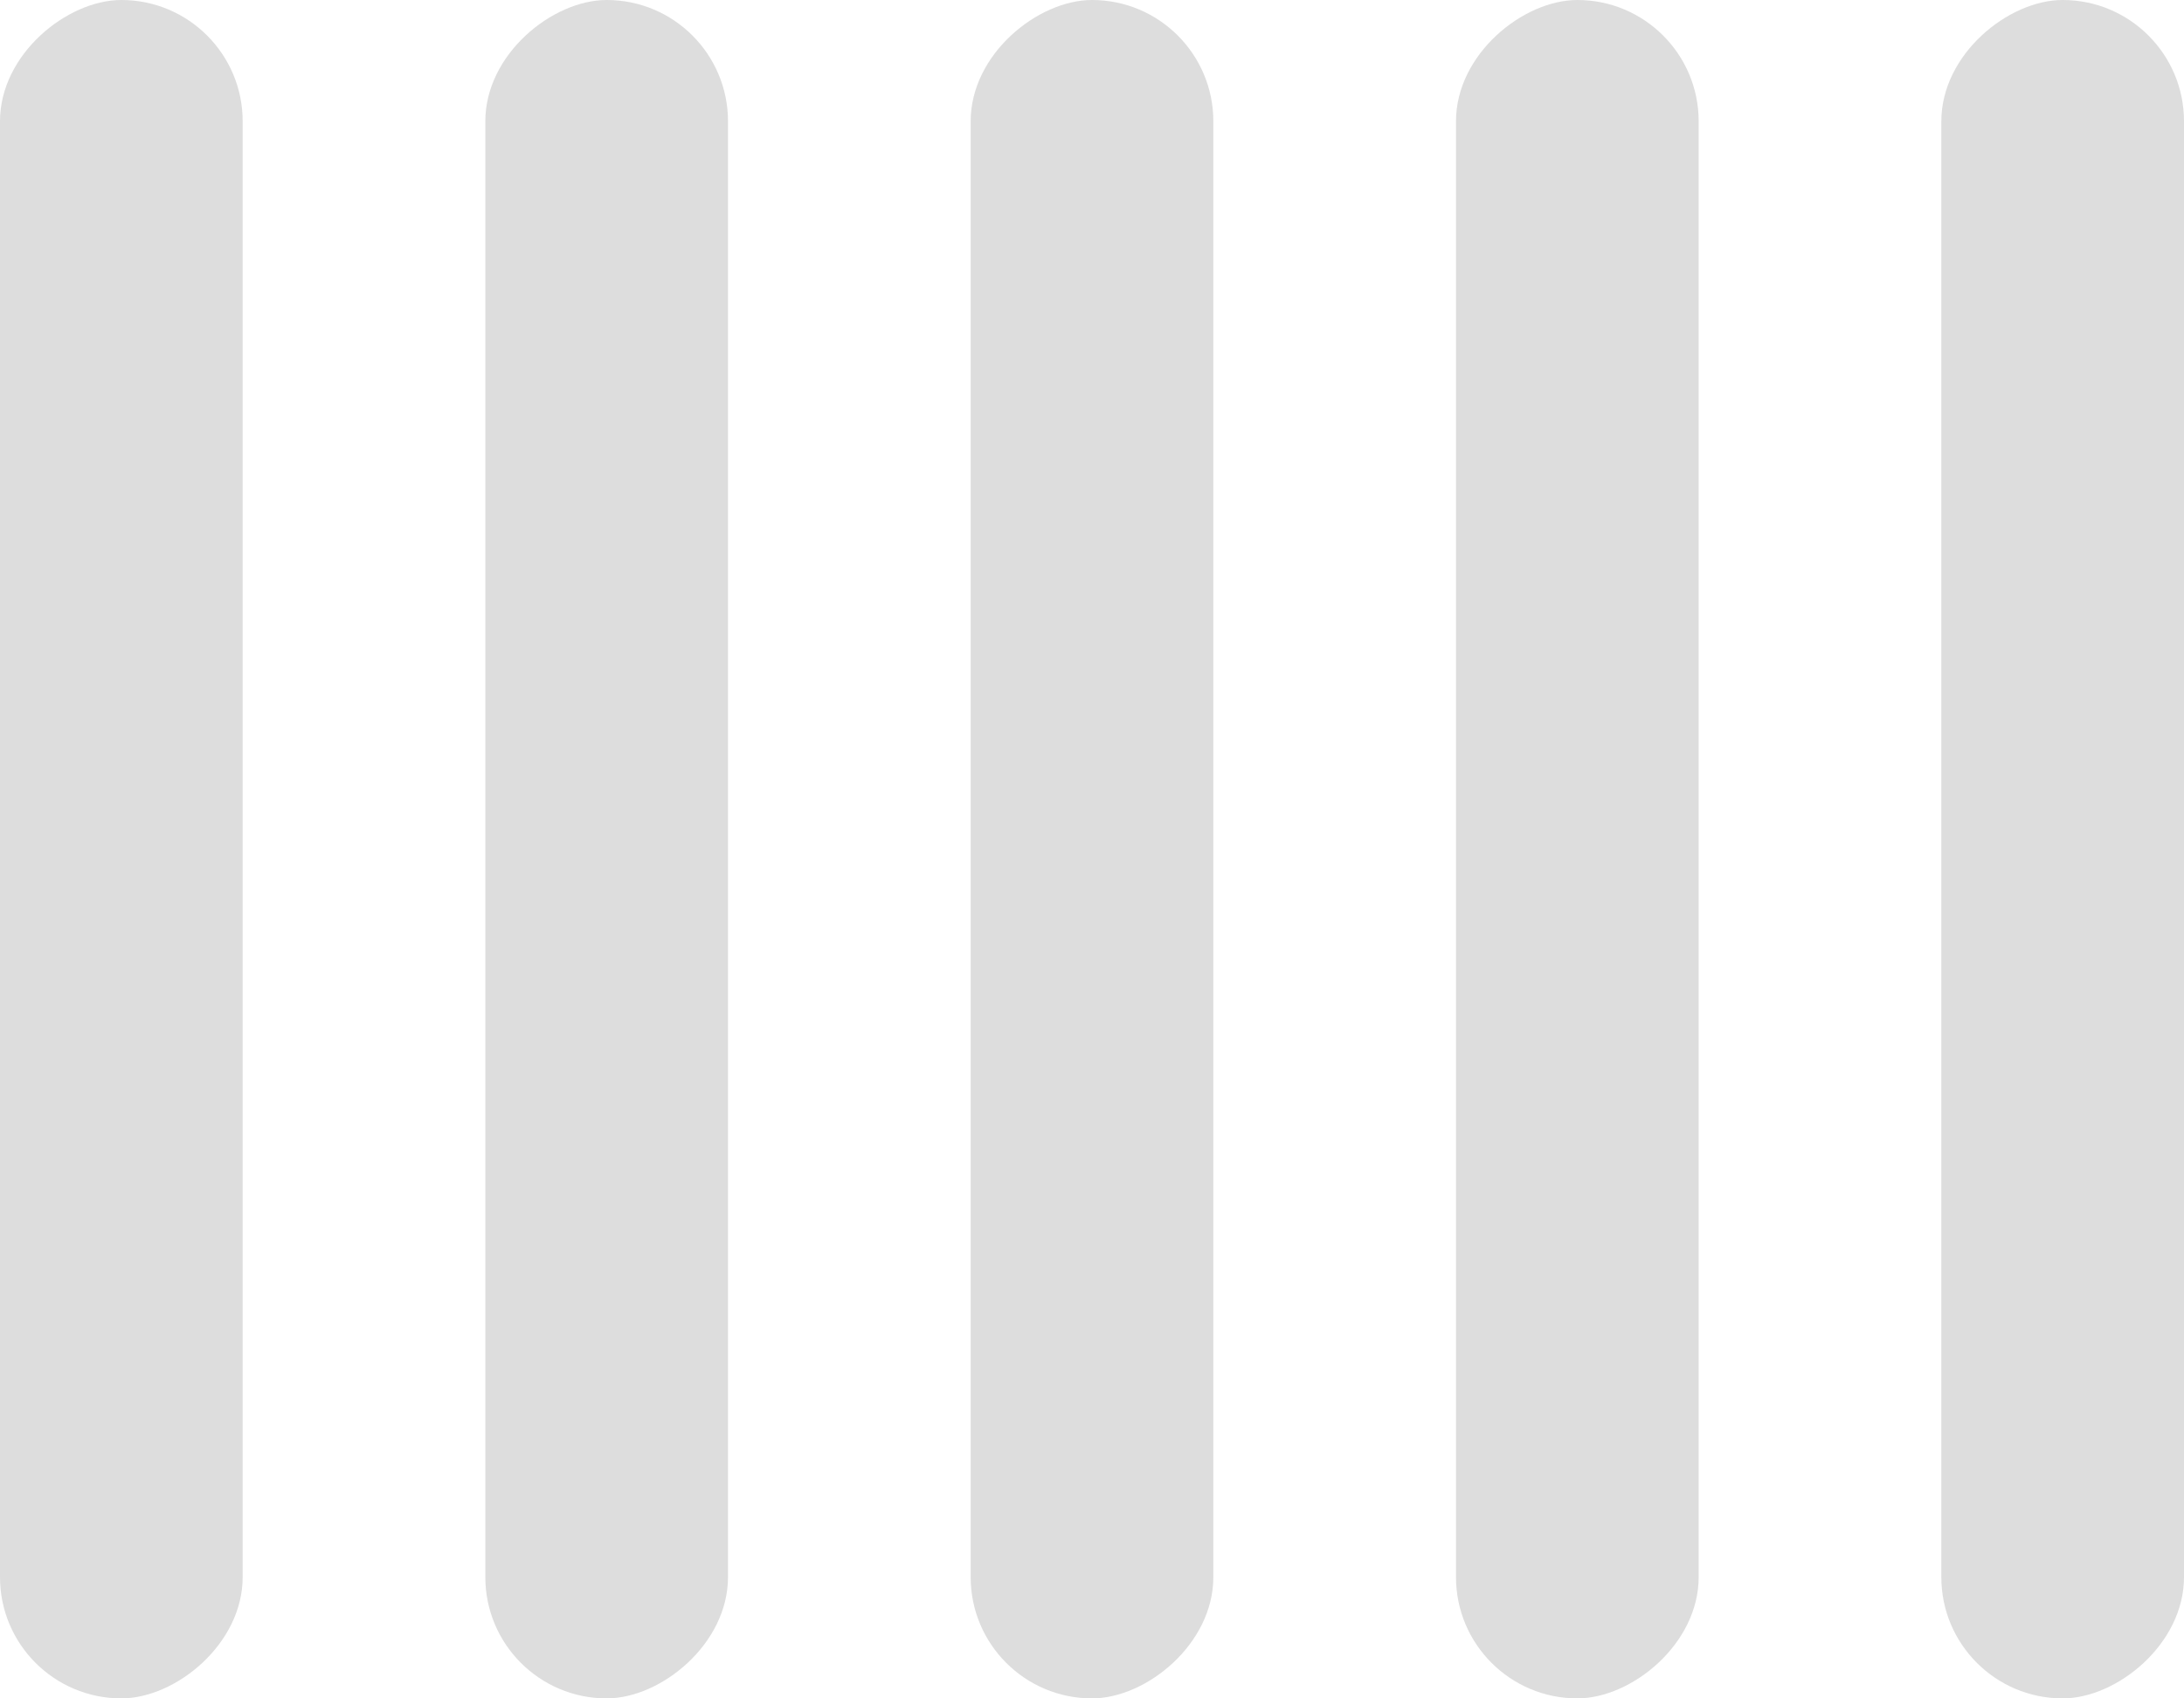
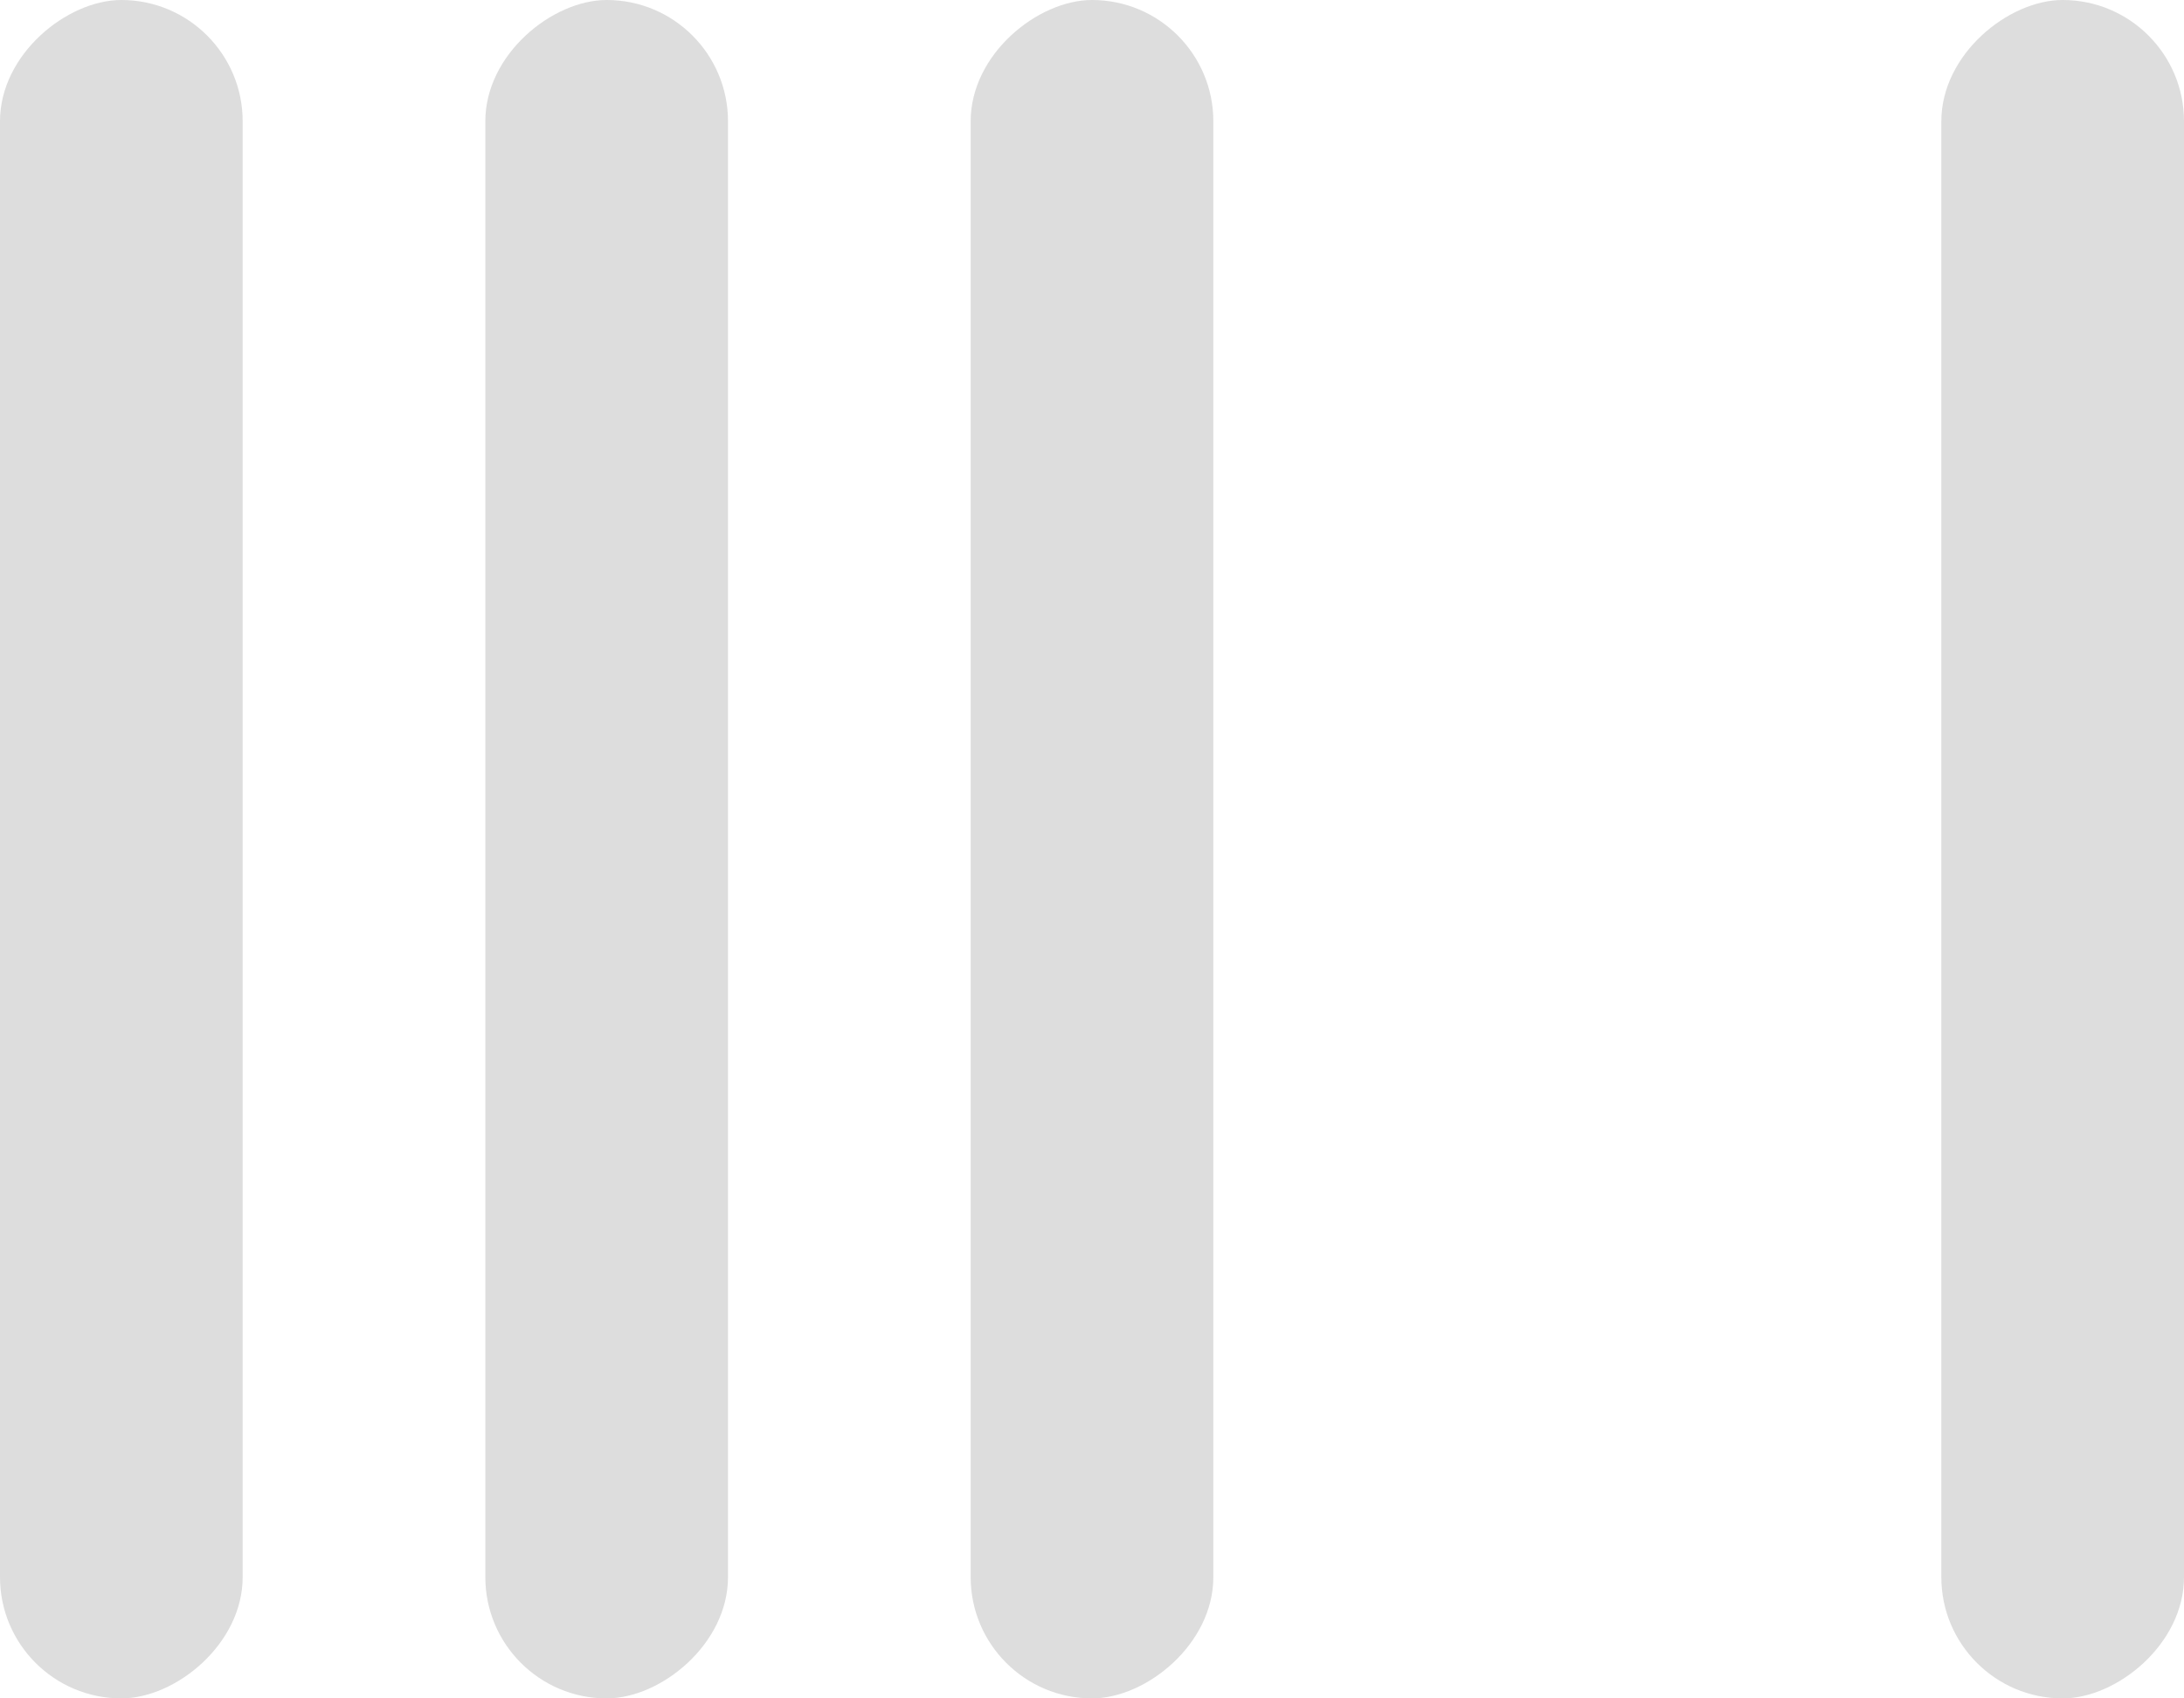
<svg xmlns="http://www.w3.org/2000/svg" width="9" height="7" viewBox="0 0 9 7" fill="none">
  <rect x="9" width="7" height="1" rx="0.5" transform="rotate(90 9 0)" fill="#DDDDDD" />
-   <rect x="7" width="7" height="1" rx="0.5" transform="rotate(90 7 0)" fill="#DDDDDD" />
  <rect x="5" width="7" height="1" rx="0.5" transform="rotate(90 5 0)" fill="#DDDDDD" />
  <rect x="3" width="7" height="1" rx="0.5" transform="rotate(90 3 0)" fill="#DDDDDD" />
  <rect x="1" width="7" height="1" rx="0.5" transform="rotate(90 1 0)" fill="#DDDDDD" />
</svg>